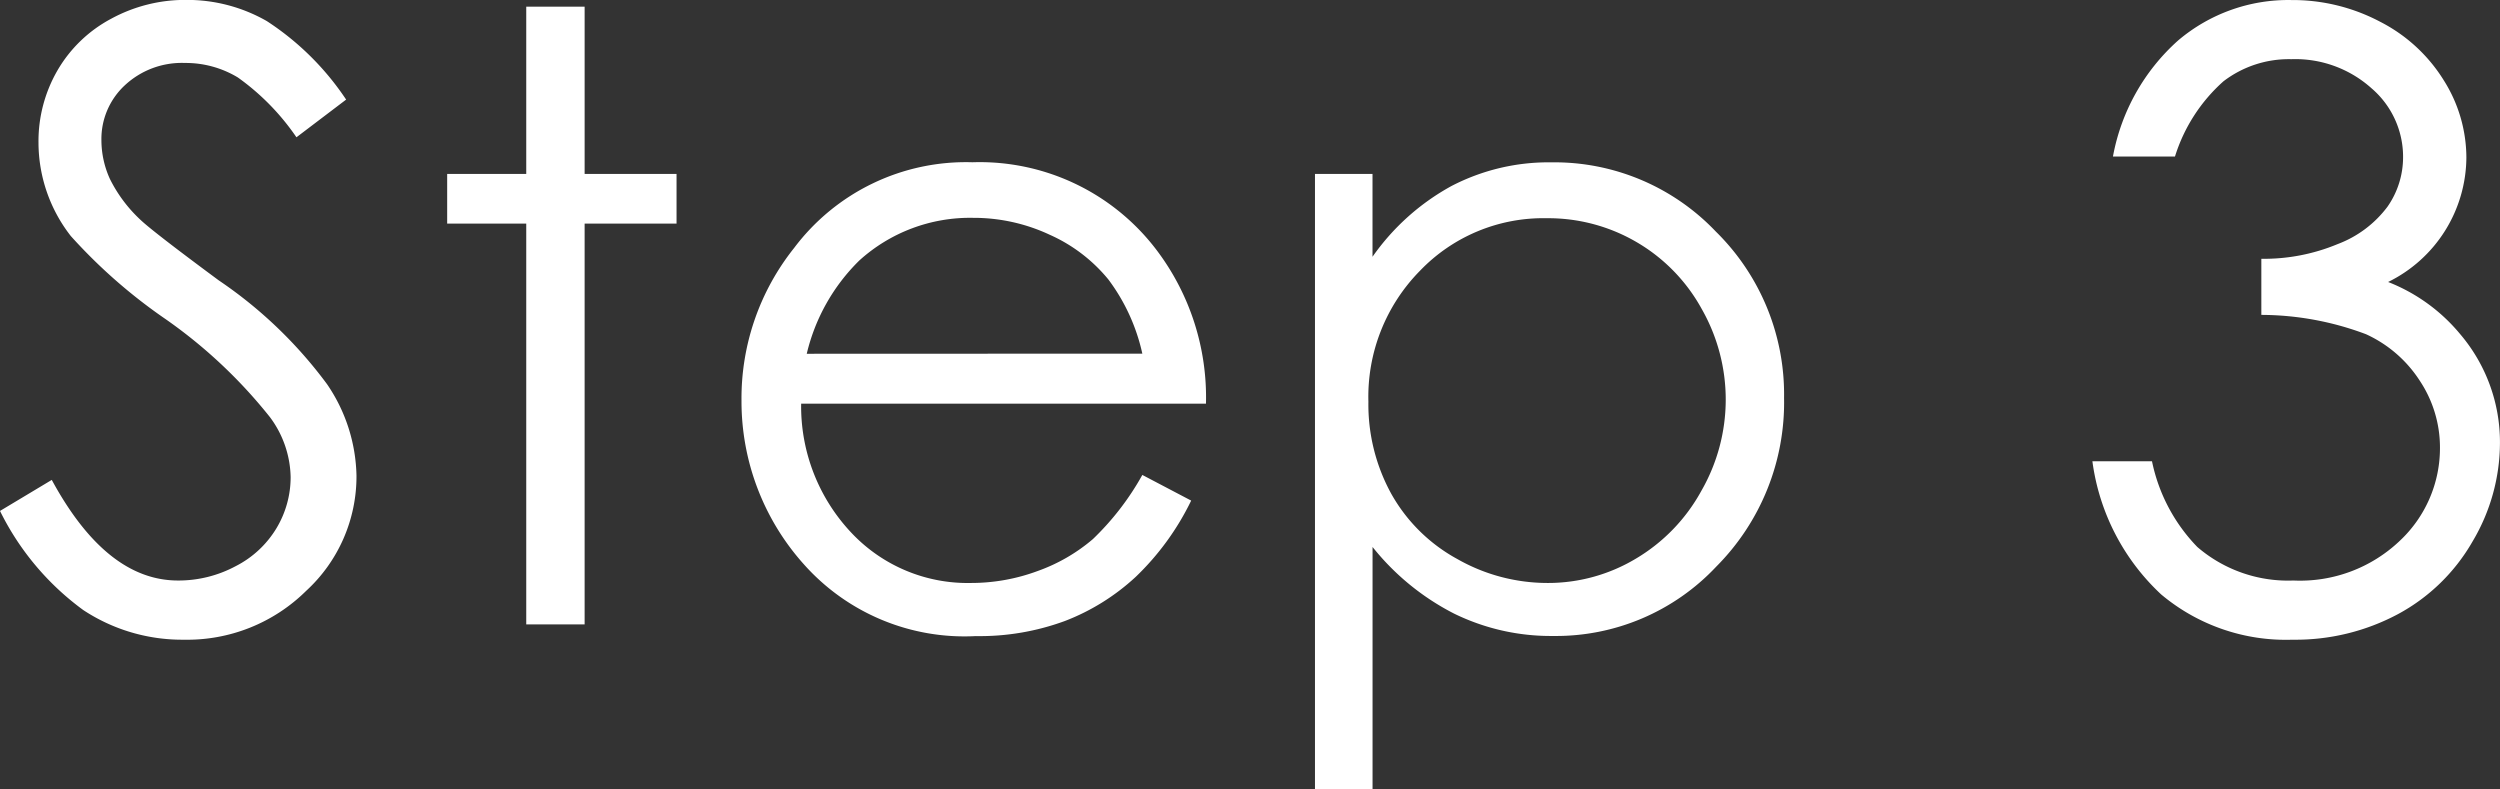
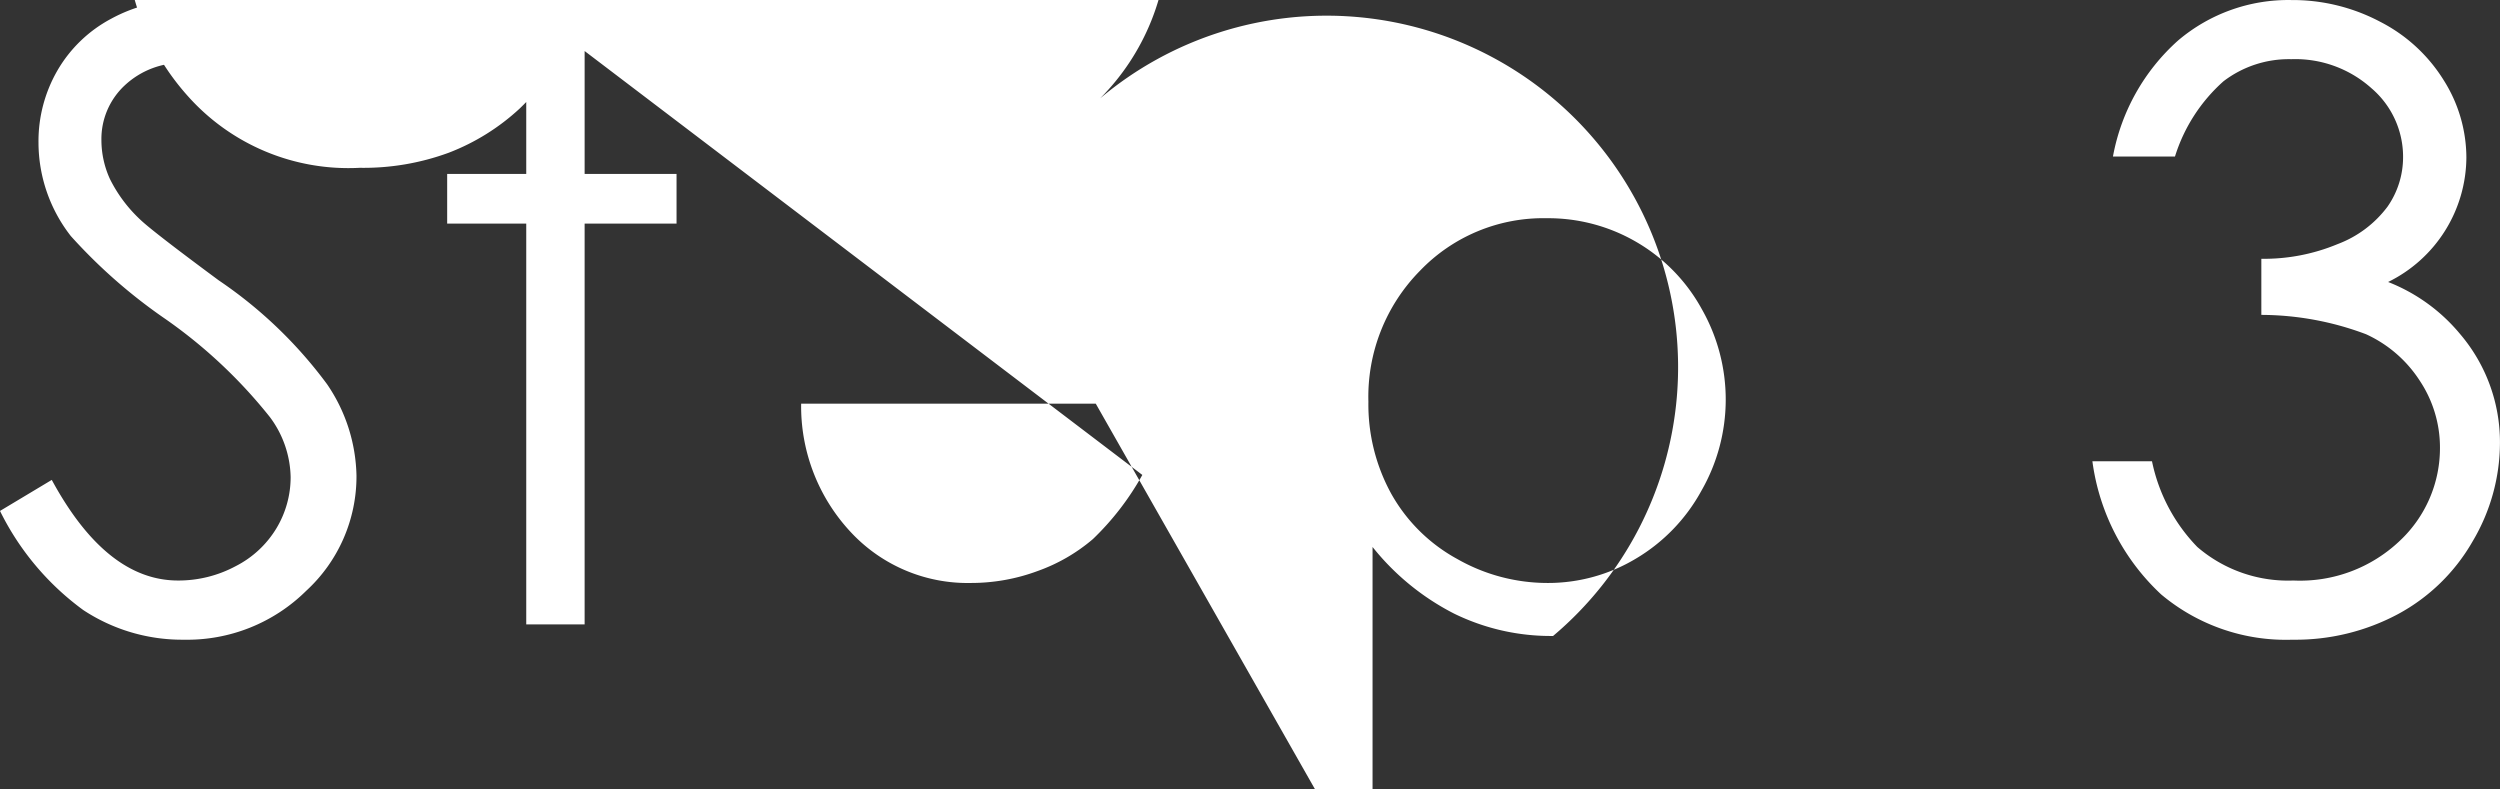
<svg xmlns="http://www.w3.org/2000/svg" width="58.965" height="18.613" viewBox="0 0 58.965 18.613">
  <rect x="0" y="0" width="58.965" height="18.613" fill="#333333" stroke="none" />
-   <path id="Path_34" data-name="Path 34" d="M.264-2.676l1.221-.732Q2.773-1.035,4.463-1.035A2.853,2.853,0,0,0,5.82-1.372a2.384,2.384,0,0,0,.967-.9,2.338,2.338,0,0,0,.332-1.2,2.435,2.435,0,0,0-.488-1.416A11.7,11.7,0,0,0,4.17-7.2,12.58,12.58,0,0,1,1.934-9.16a3.589,3.589,0,0,1-.762-2.2,3.334,3.334,0,0,1,.449-1.709,3.2,3.2,0,0,1,1.265-1.216,3.645,3.645,0,0,1,1.772-.444,3.778,3.778,0,0,1,1.9.5,6.514,6.514,0,0,1,1.87,1.851l-1.172.889A5.621,5.621,0,0,0,5.874-12.9a2.381,2.381,0,0,0-1.245-.342,1.972,1.972,0,0,0-1.421.527,1.726,1.726,0,0,0-.552,1.3,2.214,2.214,0,0,0,.2.908,3.351,3.351,0,0,0,.713.957q.283.273,1.855,1.436A10.444,10.444,0,0,1,7.979-5.664a3.95,3.95,0,0,1,.693,2.158A3.663,3.663,0,0,1,7.485-.791,3.988,3.988,0,0,1,4.6.361a4.233,4.233,0,0,1-2.373-.7A6.389,6.389,0,0,1,.264-2.676ZM12.676-14.57h1.377v3.945h2.168v1.172H14.053V0H12.676V-9.453H10.811v-1.172h1.865ZM27.207-3.525l1.152.605a6.285,6.285,0,0,1-1.309,1.8,5.2,5.2,0,0,1-1.67,1.04,5.82,5.82,0,0,1-2.1.356,5.072,5.072,0,0,1-4.062-1.7,5.752,5.752,0,0,1-1.465-3.853,5.684,5.684,0,0,1,1.24-3.6A5.069,5.069,0,0,1,23.2-10.9a5.235,5.235,0,0,1,4.336,2.061,5.756,5.756,0,0,1,1.172,3.633H19.16a4.344,4.344,0,0,0,1.182,3.042A3.762,3.762,0,0,0,23.164-.977a4.517,4.517,0,0,0,1.577-.283,4.142,4.142,0,0,0,1.3-.752A6.4,6.4,0,0,0,27.207-3.525Zm0-2.861a4.538,4.538,0,0,0-.8-1.748,3.766,3.766,0,0,0-1.382-1.055,4.228,4.228,0,0,0-1.807-.4,3.888,3.888,0,0,0-2.686,1.006,4.547,4.547,0,0,0-1.24,2.2Zm4.072-4.238h1.357v1.953a5.491,5.491,0,0,1,1.865-1.67,4.964,4.964,0,0,1,2.354-.557,5.254,5.254,0,0,1,3.877,1.631,5.384,5.384,0,0,1,1.611,3.926,5.485,5.485,0,0,1-1.6,3.979A5.188,5.188,0,0,1,36.895.273a5.184,5.184,0,0,1-2.334-.527,5.878,5.878,0,0,1-1.924-1.572V3.887H31.279ZM36.748-9.58a4.027,4.027,0,0,0-2.993,1.24,4.233,4.233,0,0,0-1.216,3.086,4.376,4.376,0,0,0,.542,2.178,3.952,3.952,0,0,0,1.553,1.533,4.3,4.3,0,0,0,2.134.566,4.027,4.027,0,0,0,2.075-.571,4.2,4.2,0,0,0,1.548-1.6,4.324,4.324,0,0,0,.576-2.148A4.317,4.317,0,0,0,40.4-7.441a4.117,4.117,0,0,0-1.538-1.577A4.126,4.126,0,0,0,36.748-9.58Zm14.814-1.455H50.1a4.84,4.84,0,0,1,1.533-2.734,4.015,4.015,0,0,1,2.676-.957,4.421,4.421,0,0,1,2.095.513,3.794,3.794,0,0,1,1.5,1.382,3.428,3.428,0,0,1,.532,1.816,3.293,3.293,0,0,1-1.846,2.939,4.186,4.186,0,0,1,1.7,1.23,3.932,3.932,0,0,1,.938,2.559,4.565,4.565,0,0,1-.645,2.329A4.47,4.47,0,0,1,56.826-.244a5.126,5.126,0,0,1-2.49.605,4.573,4.573,0,0,1-3.1-1.069,5.234,5.234,0,0,1-1.621-3.14h1.406A4.076,4.076,0,0,0,52.09-1.826a3.28,3.28,0,0,0,2.266.791,3.412,3.412,0,0,0,2.51-.937,2.994,2.994,0,0,0,.947-2.2,2.843,2.843,0,0,0-.474-1.572,2.983,2.983,0,0,0-1.27-1.1A7.047,7.047,0,0,0,53.6-7.3V-8.623a4.524,4.524,0,0,0,1.8-.347,2.62,2.62,0,0,0,1.177-.884,2.038,2.038,0,0,0,.366-1.172,2.127,2.127,0,0,0-.747-1.621,2.692,2.692,0,0,0-1.89-.684,2.537,2.537,0,0,0-1.6.522A3.942,3.942,0,0,0,51.563-11.035Z" transform="translate(-0.264 14.727)" fill="#fff" />
+   <path id="Path_34" data-name="Path 34" d="M.264-2.676l1.221-.732Q2.773-1.035,4.463-1.035A2.853,2.853,0,0,0,5.82-1.372a2.384,2.384,0,0,0,.967-.9,2.338,2.338,0,0,0,.332-1.2,2.435,2.435,0,0,0-.488-1.416A11.7,11.7,0,0,0,4.17-7.2,12.58,12.58,0,0,1,1.934-9.16a3.589,3.589,0,0,1-.762-2.2,3.334,3.334,0,0,1,.449-1.709,3.2,3.2,0,0,1,1.265-1.216,3.645,3.645,0,0,1,1.772-.444,3.778,3.778,0,0,1,1.9.5,6.514,6.514,0,0,1,1.87,1.851l-1.172.889A5.621,5.621,0,0,0,5.874-12.9a2.381,2.381,0,0,0-1.245-.342,1.972,1.972,0,0,0-1.421.527,1.726,1.726,0,0,0-.552,1.3,2.214,2.214,0,0,0,.2.908,3.351,3.351,0,0,0,.713.957q.283.273,1.855,1.436A10.444,10.444,0,0,1,7.979-5.664a3.95,3.95,0,0,1,.693,2.158A3.663,3.663,0,0,1,7.485-.791,3.988,3.988,0,0,1,4.6.361a4.233,4.233,0,0,1-2.373-.7A6.389,6.389,0,0,1,.264-2.676ZM12.676-14.57h1.377v3.945h2.168v1.172H14.053V0H12.676V-9.453H10.811v-1.172h1.865Zl1.152.605a6.285,6.285,0,0,1-1.309,1.8,5.2,5.2,0,0,1-1.67,1.04,5.82,5.82,0,0,1-2.1.356,5.072,5.072,0,0,1-4.062-1.7,5.752,5.752,0,0,1-1.465-3.853,5.684,5.684,0,0,1,1.24-3.6A5.069,5.069,0,0,1,23.2-10.9a5.235,5.235,0,0,1,4.336,2.061,5.756,5.756,0,0,1,1.172,3.633H19.16a4.344,4.344,0,0,0,1.182,3.042A3.762,3.762,0,0,0,23.164-.977a4.517,4.517,0,0,0,1.577-.283,4.142,4.142,0,0,0,1.3-.752A6.4,6.4,0,0,0,27.207-3.525Zm0-2.861a4.538,4.538,0,0,0-.8-1.748,3.766,3.766,0,0,0-1.382-1.055,4.228,4.228,0,0,0-1.807-.4,3.888,3.888,0,0,0-2.686,1.006,4.547,4.547,0,0,0-1.24,2.2Zm4.072-4.238h1.357v1.953a5.491,5.491,0,0,1,1.865-1.67,4.964,4.964,0,0,1,2.354-.557,5.254,5.254,0,0,1,3.877,1.631,5.384,5.384,0,0,1,1.611,3.926,5.485,5.485,0,0,1-1.6,3.979A5.188,5.188,0,0,1,36.895.273a5.184,5.184,0,0,1-2.334-.527,5.878,5.878,0,0,1-1.924-1.572V3.887H31.279ZM36.748-9.58a4.027,4.027,0,0,0-2.993,1.24,4.233,4.233,0,0,0-1.216,3.086,4.376,4.376,0,0,0,.542,2.178,3.952,3.952,0,0,0,1.553,1.533,4.3,4.3,0,0,0,2.134.566,4.027,4.027,0,0,0,2.075-.571,4.2,4.2,0,0,0,1.548-1.6,4.324,4.324,0,0,0,.576-2.148A4.317,4.317,0,0,0,40.4-7.441a4.117,4.117,0,0,0-1.538-1.577A4.126,4.126,0,0,0,36.748-9.58Zm14.814-1.455H50.1a4.84,4.84,0,0,1,1.533-2.734,4.015,4.015,0,0,1,2.676-.957,4.421,4.421,0,0,1,2.095.513,3.794,3.794,0,0,1,1.5,1.382,3.428,3.428,0,0,1,.532,1.816,3.293,3.293,0,0,1-1.846,2.939,4.186,4.186,0,0,1,1.7,1.23,3.932,3.932,0,0,1,.938,2.559,4.565,4.565,0,0,1-.645,2.329A4.47,4.47,0,0,1,56.826-.244a5.126,5.126,0,0,1-2.49.605,4.573,4.573,0,0,1-3.1-1.069,5.234,5.234,0,0,1-1.621-3.14h1.406A4.076,4.076,0,0,0,52.09-1.826a3.28,3.28,0,0,0,2.266.791,3.412,3.412,0,0,0,2.51-.937,2.994,2.994,0,0,0,.947-2.2,2.843,2.843,0,0,0-.474-1.572,2.983,2.983,0,0,0-1.27-1.1A7.047,7.047,0,0,0,53.6-7.3V-8.623a4.524,4.524,0,0,0,1.8-.347,2.62,2.62,0,0,0,1.177-.884,2.038,2.038,0,0,0,.366-1.172,2.127,2.127,0,0,0-.747-1.621,2.692,2.692,0,0,0-1.89-.684,2.537,2.537,0,0,0-1.6.522A3.942,3.942,0,0,0,51.563-11.035Z" transform="translate(-0.264 14.727)" fill="#fff" />
</svg>